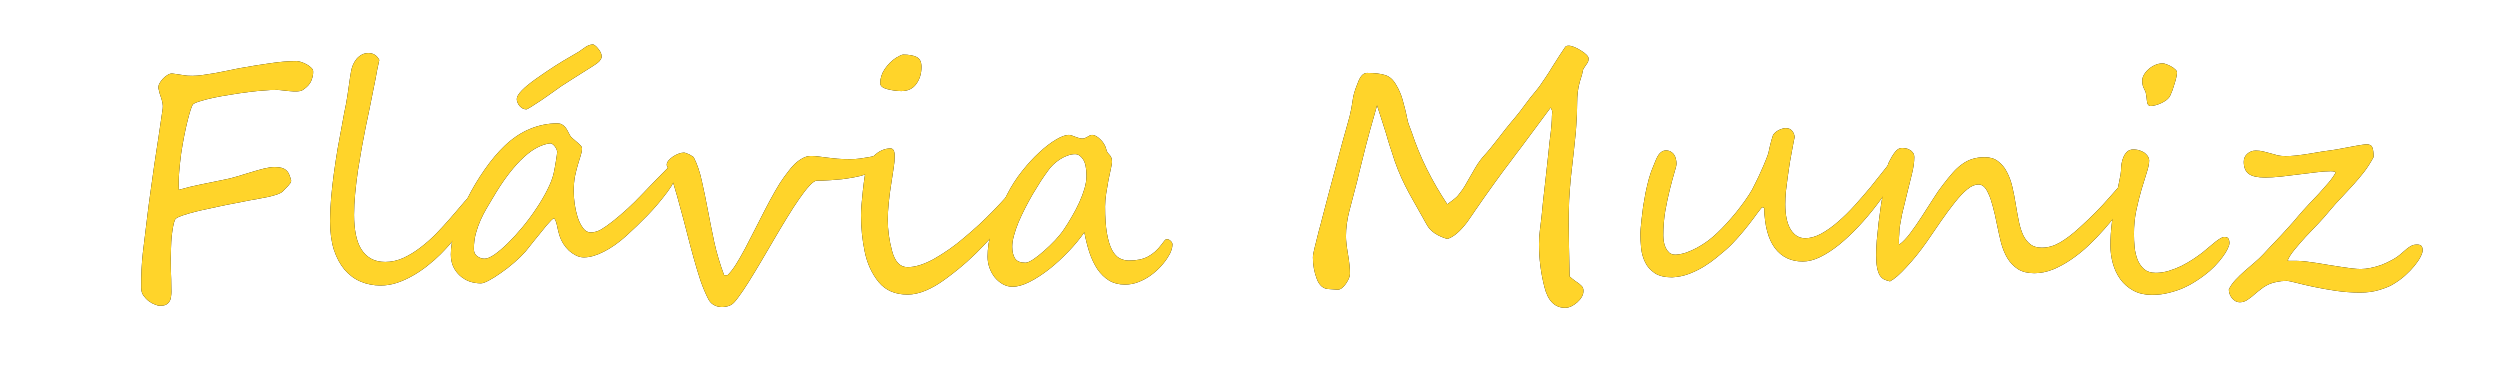
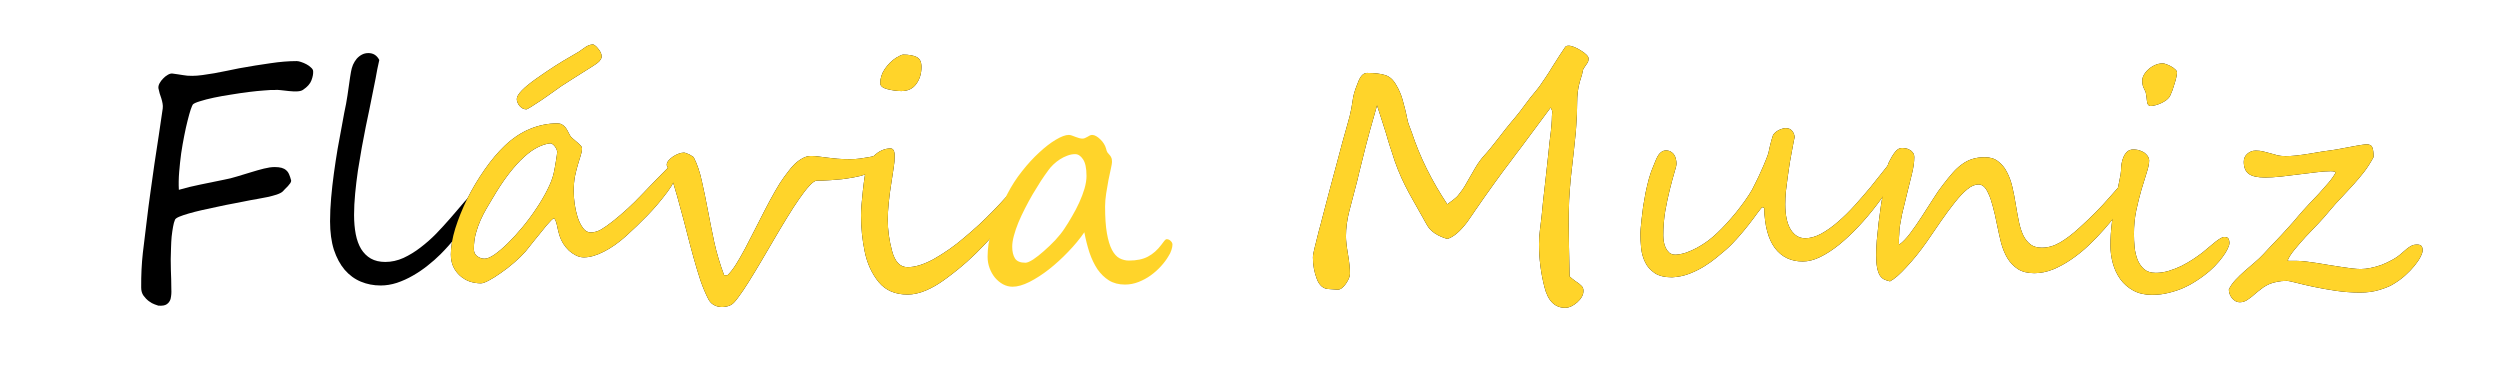
<svg xmlns="http://www.w3.org/2000/svg" xmlns:ns1="http://www.inkscape.org/namespaces/inkscape" xmlns:ns2="http://sodipodi.sourceforge.net/DTD/sodipodi-0.dtd" width="100%" height="100%" viewBox="0 0 100 15" version="1.1" id="svg5" ns1:version="1.1 (c68e22c387, 2021-05-23)" ns2:docname="flavia-muniz1-path.svg">
  <ns2:namedview bordercolor="#666666" borderopacity="1.0" showgrid="false" ns1:zoom="5.9295174" ns1:cx="43.342481" ns1:cy="41.908975" ns1:window-width="1920" ns1:window-height="1017" ns1:window-x="-8" ns1:window-y="-8" ns1:window-maximized="1" ns1:current-layer="layer1" id="namedview37355" pagecolor="#ffffff" ns1:pageshadow="2" ns1:pageopacity="0.0" ns1:pagecheckerboard="0" />
  <defs id="defs2">
    <filter ns1:collect="always" style="color-interpolation-filters:sRGB" id="filter118094" x="-0.014" y="-0.123" width="1.028" height="1.246">
      <feGaussianBlur ns1:collect="always" stdDeviation="1.715" id="feGaussianBlur118096" />
    </filter>
  </defs>
  <g ns1:label="Camada 1" ns1:groupmode="layer" id="layer1" transform="translate(-55.607,-128.831)">
    <g aria-label="Flávia Muniz" id="text51648" style="font-size:40px;line-height:1.25;white-space:pre;shape-inside:url(#rect51650);filter:url(#filter118094)" transform="matrix(0.315,0,0,0.315,60.178,140.515)">
      <path d="m 23.965,-25.684 q -0.254,0.176 -0.742,0.195 -0.488,0.02 -1.035,-0.039 -0.547,-0.059 -1.055,-0.117 -0.488,-0.059 -0.781,-0.02 -0.43,-0.02 -1.309,0.059 -0.859,0.059 -1.953,0.195 -1.094,0.137 -2.266,0.332 -1.172,0.176 -2.188,0.391 -1.016,0.215 -1.738,0.449 -0.723,0.215 -0.918,0.41 -0.078,0.098 -0.273,0.645 -0.176,0.527 -0.391,1.387 -0.215,0.84 -0.43,1.934 -0.215,1.074 -0.391,2.246 -0.156,1.172 -0.254,2.363 -0.098,1.191 -0.039,2.266 1.348,-0.391 2.715,-0.664 1.387,-0.293 3.047,-0.625 0.762,-0.137 1.641,-0.41 0.879,-0.273 1.738,-0.527 0.879,-0.273 1.66,-0.469 0.781,-0.195 1.367,-0.195 0.527,0 0.879,0.098 0.352,0.098 0.586,0.312 0.234,0.195 0.371,0.527 0.137,0.312 0.254,0.762 0.02,0.137 -0.098,0.332 -0.117,0.176 -0.312,0.391 -0.176,0.195 -0.371,0.371 -0.176,0.176 -0.273,0.293 -0.215,0.215 -0.781,0.41 -0.547,0.176 -1.172,0.312 -0.625,0.137 -1.23,0.234 -0.586,0.098 -0.879,0.156 -0.996,0.195 -2.09,0.41 -1.074,0.195 -2.129,0.43 -1.035,0.215 -1.992,0.43 -0.938,0.215 -1.68,0.43 -0.742,0.215 -1.211,0.41 -0.449,0.195 -0.527,0.371 -0.156,0.352 -0.254,0.918 -0.098,0.547 -0.176,1.23 -0.059,0.664 -0.078,1.406 -0.02,0.742 -0.039,1.465 0,0.723 0.02,1.387 0.02,0.664 0.039,1.152 0,0.664 0.02,1.289 0.039,0.625 -0.098,1.23 Q 7.012,1.309 6.66,1.543 6.328,1.777 5.586,1.719 5.488,1.699 5.137,1.562 4.785,1.445 4.395,1.152 4.023,0.879 3.711,0.449 3.418,0.039 3.418,-0.566 3.398,-2.93 3.633,-5.02 3.887,-7.129 4.141,-9.199 4.336,-10.859 4.59,-12.656 q 0.254,-1.797 0.508,-3.613 0.273,-1.816 0.547,-3.594 0.273,-1.797 0.508,-3.457 0.039,-0.312 -0.02,-0.625 -0.059,-0.332 -0.156,-0.645 -0.098,-0.332 -0.215,-0.645 -0.098,-0.332 -0.156,-0.645 -0.039,-0.293 0.137,-0.625 0.176,-0.332 0.449,-0.605 0.273,-0.293 0.586,-0.469 0.312,-0.195 0.586,-0.176 0.391,0.039 0.703,0.098 0.332,0.059 0.625,0.098 0.293,0.039 0.586,0.078 0.293,0.02 0.625,0.02 0.566,0 1.289,-0.098 0.742,-0.098 1.523,-0.234 0.801,-0.156 1.602,-0.312 0.82,-0.176 1.523,-0.312 2.168,-0.391 3.984,-0.645 1.816,-0.273 3.34,-0.273 0.234,0 0.566,0.117 0.352,0.117 0.684,0.293 0.332,0.176 0.566,0.41 0.254,0.215 0.273,0.449 0.039,0.508 -0.215,1.172 -0.234,0.645 -1.074,1.211 z" id="path37360" />
      <path d="m 45.957,-11.836 q 0,0.918 -1.113,2.871 -0.215,0.371 -0.605,0.898 -0.371,0.508 -0.84,1.074 -0.469,0.547 -0.977,1.133 -0.508,0.566 -0.996,1.055 -0.742,0.742 -1.641,1.445 -0.879,0.703 -1.875,1.27 -0.977,0.566 -2.031,0.918 -1.035,0.332 -2.051,0.332 -1.348,0 -2.52,-0.488 -1.172,-0.488 -2.051,-1.504 -0.859,-1.016 -1.367,-2.539 -0.488,-1.543 -0.488,-3.633 0,-1.426 0.137,-2.969 0.137,-1.562 0.352,-3.125 0.215,-1.562 0.469,-3.086 0.273,-1.543 0.547,-2.969 0.176,-0.977 0.293,-1.602 0.137,-0.625 0.234,-1.152 0.098,-0.527 0.176,-1.055 0.078,-0.547 0.195,-1.348 0.078,-0.547 0.137,-0.957 0.078,-0.43 0.117,-0.703 0.078,-0.469 0.254,-0.898 0.195,-0.43 0.469,-0.762 0.293,-0.332 0.664,-0.527 0.371,-0.195 0.82,-0.195 0.938,0 1.387,0.879 -0.117,0.605 -0.254,1.172 -0.117,0.547 -0.215,1.172 -0.488,2.461 -0.801,3.984 -0.312,1.523 -0.449,2.148 -0.234,1.23 -0.508,2.656 -0.254,1.426 -0.488,2.91 -0.215,1.484 -0.352,2.93 -0.137,1.445 -0.137,2.695 0,1.348 0.215,2.461 0.215,1.094 0.684,1.875 0.488,0.781 1.23,1.211 0.762,0.43 1.836,0.43 1.172,0 2.305,-0.508 1.133,-0.527 2.168,-1.328 1.055,-0.801 1.992,-1.758 0.938,-0.977 1.719,-1.875 0.625,-0.742 1.094,-1.27 0.469,-0.547 0.781,-0.918 0.254,-0.293 0.566,-0.605 0.332,-0.312 0.605,-0.312 0.312,0 0.312,0.566 z" id="path37362" />
      <path d="m 56.25,-17.832 q 0,-0.039 -0.059,-0.215 -0.059,-0.176 -0.176,-0.352 -0.117,-0.195 -0.293,-0.332 -0.156,-0.156 -0.352,-0.156 h -0.039 q -0.723,0.078 -1.543,0.488 -0.82,0.391 -1.738,1.23 -0.918,0.82 -1.934,2.129 -1.016,1.309 -2.109,3.184 -0.332,0.566 -0.742,1.25 -0.391,0.664 -0.762,1.484 -0.352,0.801 -0.605,1.719 -0.234,0.918 -0.234,1.934 0,0.605 0.43,0.918 0.449,0.312 0.918,0.312 0.488,0 1.27,-0.527 0.781,-0.547 1.68,-1.426 0.918,-0.898 1.855,-2.031 0.957,-1.152 1.758,-2.363 0.82,-1.211 1.406,-2.383 0.605,-1.172 0.82,-2.129 0.059,-0.293 0.137,-0.684 0.078,-0.41 0.137,-0.801 0.078,-0.41 0.117,-0.742 0.059,-0.352 0.059,-0.508 z m 15.273,2.246 q 0,0.664 -0.391,1.426 -0.371,0.742 -0.84,1.367 -1.23,1.66 -2.578,3.047 -1.328,1.367 -2.695,2.598 -1.426,1.289 -2.852,2.012 -1.406,0.723 -2.539,0.723 -0.488,0 -0.977,-0.234 -0.469,-0.234 -0.898,-0.605 -0.41,-0.391 -0.742,-0.898 -0.312,-0.508 -0.488,-1.055 Q 56.426,-7.5 56.348,-7.871 q -0.078,-0.391 -0.156,-0.703 -0.078,-0.332 -0.176,-0.547 -0.098,-0.234 -0.215,-0.234 -0.078,0 -0.332,0.254 -0.254,0.254 -0.605,0.664 -0.332,0.391 -0.723,0.898 -0.391,0.488 -0.781,0.957 -0.371,0.469 -0.684,0.859 -0.293,0.391 -0.469,0.586 -0.605,0.684 -1.445,1.406 -0.82,0.703 -1.66,1.289 -0.82,0.586 -1.523,0.957 -0.684,0.371 -1.016,0.371 -0.742,0 -1.445,-0.234 -0.684,-0.254 -1.211,-0.723 -0.527,-0.469 -0.859,-1.152 -0.312,-0.684 -0.312,-1.562 0,-1.445 0.566,-3.301 0.586,-1.855 1.523,-3.77 0.957,-1.914 2.188,-3.672 1.23,-1.777 2.559,-3.047 1.543,-1.465 3.223,-2.148 1.699,-0.703 3.477,-0.703 0.332,0 0.566,0.137 0.254,0.137 0.43,0.352 0.176,0.215 0.312,0.488 0.137,0.254 0.273,0.527 0.078,0.176 0.332,0.391 0.254,0.215 0.527,0.449 0.273,0.215 0.469,0.43 0.215,0.215 0.215,0.41 0,0.41 -0.176,0.918 -0.156,0.488 -0.352,1.152 -0.195,0.645 -0.371,1.484 -0.156,0.82 -0.156,1.895 0,0.703 0.117,1.602 0.137,0.898 0.391,1.719 0.273,0.801 0.684,1.348 0.41,0.547 0.957,0.547 0.664,0 1.328,-0.371 0.664,-0.391 1.523,-1.074 1.914,-1.523 3.633,-3.34 1.719,-1.816 3.516,-3.613 0.312,-0.312 0.586,-0.312 0.449,0 0.449,0.703 z m -9.629,-14.297 q 0,0.215 -0.332,0.605 -0.137,0.156 -0.703,0.527 -0.547,0.352 -1.27,0.801 -0.703,0.449 -1.484,0.938 -0.762,0.469 -1.309,0.84 -0.879,0.625 -1.738,1.23 -0.84,0.605 -1.719,1.152 -0.02,0.02 -0.176,0.117 -0.137,0.078 -0.312,0.195 -0.176,0.098 -0.332,0.195 -0.156,0.078 -0.176,0.078 -0.254,0 -0.488,-0.117 -0.215,-0.137 -0.391,-0.312 -0.156,-0.195 -0.254,-0.43 -0.098,-0.234 -0.098,-0.449 0,-0.84 2.48,-2.598 2.461,-1.738 4.375,-2.812 0.664,-0.371 1.035,-0.605 0.371,-0.254 0.664,-0.469 0.273,-0.215 0.566,-0.332 0.293,-0.117 0.566,-0.117 0.078,0 0.254,0.137 0.195,0.137 0.371,0.371 0.195,0.215 0.332,0.488 0.137,0.273 0.137,0.566 z" id="path37364" />
      <path d="m 97.617,-16.816 q 0,0.137 -0.156,0.352 -0.137,0.215 -0.332,0.43 -0.195,0.215 -0.391,0.391 -0.176,0.156 -0.234,0.195 -0.488,0.312 -1.172,0.527 -0.664,0.215 -1.426,0.352 -0.742,0.137 -1.523,0.234 -0.762,0.078 -1.406,0.117 -0.645,0.039 -1.113,0.059 -0.469,0 -0.625,0 -0.371,0 -0.957,0.645 -0.586,0.625 -1.309,1.68 -0.723,1.035 -1.543,2.383 -0.82,1.328 -1.66,2.773 -0.84,1.426 -1.66,2.832 -0.82,1.387 -1.543,2.539 -0.703,1.133 -1.289,1.914 Q 78.711,1.406 78.359,1.602 78.027,1.797 77.598,1.855 q -0.41,0.078 -0.82,0 -0.41,-0.059 -0.781,-0.312 Q 75.645,1.309 75.43,0.879 74.902,-0.137 74.434,-1.484 73.984,-2.852 73.555,-4.395 73.125,-5.938 72.715,-7.559 72.305,-9.18 71.875,-10.723 q -0.41,-1.562 -0.84,-2.949 -0.41,-1.387 -0.879,-2.441 v -0.059 q 0,-0.254 0.215,-0.527 0.234,-0.273 0.547,-0.488 0.332,-0.234 0.703,-0.371 0.391,-0.156 0.723,-0.156 0.098,0 0.293,0.078 0.195,0.059 0.391,0.156 0.195,0.098 0.352,0.215 0.176,0.098 0.215,0.176 0.645,1.27 1.016,2.988 0.391,1.719 0.762,3.691 0.371,1.953 0.82,4.082 0.469,2.109 1.25,4.18 h 0.43 q 0.469,-0.43 1.035,-1.309 0.566,-0.898 1.172,-2.031 0.605,-1.133 1.25,-2.422 0.645,-1.289 1.289,-2.52 0.645,-1.25 1.27,-2.344 0.625,-1.113 1.191,-1.875 0.215,-0.293 0.547,-0.723 0.332,-0.449 0.762,-0.879 0.449,-0.43 0.977,-0.723 0.527,-0.312 1.113,-0.312 0.527,0 1.016,0.078 0.508,0.059 1.074,0.137 0.566,0.059 1.25,0.137 0.703,0.059 1.641,0.059 0.625,0 1.211,-0.078 0.605,-0.078 1.113,-0.176 0.508,-0.098 0.898,-0.176 0.41,-0.098 0.645,-0.098 0.098,0 0.156,0.078 0.059,0.059 0.078,0.156 0.039,0.098 0.039,0.195 0.02,0.098 0.02,0.156 z" id="path37366" />
      <path d="m 102.5,-28.594 q 0,1.27 -0.664,2.168 -0.645,0.898 -1.895,0.898 -0.781,0 -1.738,-0.234 -0.938,-0.234 -0.938,-0.762 0,-0.957 0.586,-1.816 0.605,-0.879 1.445,-1.426 0.664,-0.391 0.879,-0.391 1.113,0 1.719,0.312 0.605,0.293 0.605,1.25 z m 12.793,15.879 q 0.019,0.41 -0.371,1.113 -0.371,0.703 -1.035,1.602 -0.645,0.879 -1.523,1.895 -0.859,1.016 -1.816,2.031 -1.094,1.172 -2.324,2.266 -1.211,1.074 -2.598,2.09 -2.734,2.031 -4.883,2.031 -2.363,0 -3.672,-1.582 -1.309,-1.602 -1.777,-3.867 -0.469,-2.246 -0.469,-4.629 0,-0.996 0.234,-3.105 0.117,-1.055 0.234,-1.816 0.117,-0.762 0.254,-1.23 0.273,-0.918 1.152,-1.602 0.898,-0.723 1.875,-0.723 0.527,0 0.527,0.996 0,0.664 -0.137,1.504 -0.117,0.84 -0.254,1.66 -0.254,1.543 -0.371,2.773 -0.117,1.211 -0.117,2.109 0,1.973 0.547,3.984 0.547,2.051 1.973,2.051 1.445,0 3.359,-1.055 0.957,-0.547 1.914,-1.211 0.957,-0.664 1.914,-1.484 0.977,-0.82 1.875,-1.641 0.898,-0.84 1.758,-1.719 0.859,-0.879 1.543,-1.641 0.684,-0.762 1.191,-1.406 0.019,-0.039 0.059,-0.117 0.059,-0.098 0.117,-0.176 0.059,-0.098 0.117,-0.156 0.059,-0.059 0.117,-0.039 0.273,0 0.41,0.43 0.176,0.41 0.176,0.664 z" id="path37368" />
-       <path d="m 123.457,-14.766 q 0,-1.465 -0.449,-2.109 -0.43,-0.645 -0.996,-0.645 -0.488,0 -0.996,0.195 -0.488,0.176 -0.938,0.469 -0.449,0.293 -0.82,0.645 -0.371,0.352 -0.605,0.684 -0.469,0.625 -0.996,1.426 -0.508,0.801 -1.035,1.68 -0.508,0.879 -0.977,1.797 -0.469,0.918 -0.84,1.797 -0.352,0.859 -0.566,1.66 -0.215,0.781 -0.215,1.406 0,0.918 0.352,1.484 0.352,0.547 1.328,0.547 0.332,0 0.977,-0.41 0.645,-0.43 1.367,-1.074 0.742,-0.645 1.445,-1.387 0.703,-0.762 1.152,-1.445 0.488,-0.723 0.977,-1.582 0.508,-0.859 0.918,-1.758 0.41,-0.898 0.664,-1.758 0.254,-0.879 0.254,-1.621 z m 10.918,8.711 q 0,0.312 -0.137,0.723 -0.117,0.391 -0.391,0.801 -0.352,0.605 -0.938,1.25 -0.566,0.625 -1.289,1.152 -0.703,0.508 -1.543,0.84 -0.84,0.332 -1.738,0.332 -1.172,0 -2.031,-0.527 -0.84,-0.527 -1.465,-1.426 -0.605,-0.918 -1.016,-2.129 -0.391,-1.211 -0.645,-2.559 -0.859,1.25 -2.051,2.48 -1.172,1.23 -2.441,2.227 -1.25,0.977 -2.48,1.602 -1.211,0.605 -2.148,0.605 -0.625,0 -1.211,-0.312 -0.566,-0.312 -1.016,-0.84 -0.43,-0.527 -0.684,-1.211 -0.254,-0.684 -0.254,-1.445 0,-0.762 0.117,-1.602 0.137,-0.84 0.43,-1.797 0.312,-0.977 0.781,-2.109 0.488,-1.133 1.191,-2.48 0.781,-1.523 1.855,-2.871 1.074,-1.367 2.188,-2.383 1.113,-1.035 2.109,-1.621 1.016,-0.605 1.641,-0.605 0.176,0 0.391,0.078 0.234,0.078 0.469,0.176 0.254,0.078 0.469,0.156 0.234,0.059 0.391,0.059 0.156,0 0.312,-0.059 0.156,-0.078 0.312,-0.156 0.156,-0.098 0.312,-0.176 0.156,-0.078 0.312,-0.078 0.234,0 0.508,0.156 0.273,0.156 0.527,0.41 0.254,0.234 0.449,0.547 0.195,0.312 0.273,0.605 0.078,0.352 0.195,0.527 0.137,0.156 0.254,0.293 0.137,0.137 0.215,0.332 0.098,0.176 0.098,0.566 0,0.195 -0.137,0.82 -0.137,0.625 -0.312,1.465 -0.156,0.82 -0.293,1.719 -0.137,0.898 -0.137,1.641 0,2.09 0.234,3.418 0.234,1.328 0.645,2.109 0.41,0.762 0.957,1.055 0.566,0.293 1.191,0.293 1.484,0 2.422,-0.508 0.957,-0.508 1.699,-1.504 0.215,-0.273 0.371,-0.488 0.156,-0.215 0.312,-0.215 0.273,0 0.488,0.215 0.234,0.215 0.234,0.449 z" id="path37370" />
      <path d="m 187.207,-29.609 q 0,0.234 -0.078,0.391 -0.078,0.156 -0.254,0.391 -0.156,0.234 -0.273,0.41 -0.117,0.176 -0.117,0.332 0,0.039 -0.039,0.137 -0.019,0.098 -0.059,0.293 -0.098,0.352 -0.176,0.586 -0.078,0.215 -0.098,0.312 -0.195,0.684 -0.273,1.328 -0.078,0.645 -0.078,1.426 0,1.445 -0.117,2.93 -0.039,0.742 -0.137,1.562 -0.078,0.801 -0.176,1.699 -0.098,0.898 -0.195,1.719 -0.078,0.82 -0.176,1.582 -0.137,1.367 -0.215,2.852 -0.059,1.465 -0.059,3.066 0,1.074 0.039,2.754 0.039,1.66 0.078,3.848 0.234,0.234 0.723,0.586 0.547,0.352 0.781,0.605 0.254,0.234 0.254,0.645 0,0.742 -0.781,1.445 -0.801,0.703 -1.543,0.703 -1.973,0 -2.637,-2.656 -0.684,-2.695 -0.684,-5.449 0,-0.879 0.117,-1.758 0.117,-0.879 0.215,-1.777 0.059,-0.625 0.176,-1.797 0.137,-1.191 0.332,-2.949 0.195,-1.758 0.293,-2.676 0.098,-0.938 0.117,-1.094 0.019,-0.137 0.039,-0.449 0.039,-0.312 0.098,-0.82 0.137,-1.016 0.195,-1.758 0.059,-0.742 0.059,-1.172 0.019,-0.137 0.019,-0.254 0.019,-0.117 0.019,-0.312 0,-0.137 -0.195,-0.508 -0.332,0.449 -0.781,1.055 -0.449,0.605 -1.016,1.367 -1.152,1.523 -1.875,2.52 -0.371,0.488 -0.742,0.977 -0.352,0.488 -0.723,0.977 -0.371,0.488 -0.859,1.133 -0.469,0.625 -1.055,1.445 -1.27,1.758 -2.52,3.574 -0.059,0.098 -0.195,0.293 -0.137,0.195 -0.352,0.508 -0.43,0.645 -0.488,0.703 -1.367,1.797 -2.52,2.129 -1.875,-0.547 -2.559,-1.719 -0.176,-0.312 -0.312,-0.547 -0.117,-0.234 -0.234,-0.43 -0.117,-0.215 -0.234,-0.41 -0.117,-0.215 -0.254,-0.449 -0.391,-0.684 -0.703,-1.25 -0.312,-0.566 -0.566,-1.016 -0.488,-0.898 -0.957,-1.914 -0.469,-1.035 -0.859,-2.148 -0.234,-0.742 -0.391,-1.211 -0.156,-0.488 -0.234,-0.703 -0.078,-0.234 -0.195,-0.625 -0.117,-0.391 -0.273,-0.938 -0.156,-0.547 -0.352,-1.113 -0.176,-0.566 -0.371,-1.152 -0.391,-1.23 -0.43,-1.328 -0.137,0.547 -0.391,1.387 -0.234,0.84 -0.508,1.797 -0.254,0.938 -0.508,1.895 -0.254,0.957 -0.43,1.719 -0.195,0.781 -0.371,1.484 -0.156,0.684 -0.312,1.309 -0.332,1.211 -0.996,3.809 -0.43,1.641 -0.43,3.242 0,0.332 0.059,0.898 0.059,0.547 0.195,1.348 0.137,0.781 0.195,1.406 0.059,0.625 0.059,1.094 0,0.508 -0.527,1.27 -0.527,0.742 -1.035,0.742 -0.176,0 -0.527,-0.039 -0.352,-0.039 -0.547,-0.039 -1.094,0 -1.582,-1.309 -0.488,-1.289 -0.488,-2.695 0,-0.391 0.195,-1.152 0.098,-0.391 0.234,-0.938 0.137,-0.566 0.312,-1.25 0.195,-0.684 0.293,-1.074 0.098,-0.391 0.117,-0.469 0.43,-1.66 0.781,-2.969 0.352,-1.328 0.625,-2.344 0.273,-1.016 0.566,-2.109 0.293,-1.113 0.625,-2.344 0.391,-1.406 0.664,-2.363 0.293,-0.977 0.469,-1.914 0.156,-1.074 0.234,-1.445 0.098,-0.488 0.273,-0.996 0.176,-0.508 0.391,-1.016 0.43,-1.055 1.094,-1.055 1.445,0 2.305,0.273 0.84,0.254 1.406,1.27 0.273,0.449 0.469,0.918 0.195,0.449 0.332,0.938 0.137,0.469 0.293,1.094 0.156,0.605 0.312,1.387 0.078,0.41 0.234,0.801 0.156,0.391 0.332,0.879 1.504,4.59 4.512,9.121 0.098,-0.098 0.625,-0.469 0.254,-0.195 0.43,-0.352 0.195,-0.156 0.312,-0.312 0.273,-0.332 0.566,-0.742 0.293,-0.43 0.566,-0.938 0.586,-1.016 1.094,-1.895 0.527,-0.879 1.172,-1.582 0.312,-0.332 0.723,-0.84 0.43,-0.527 0.977,-1.23 0.547,-0.703 0.957,-1.23 0.43,-0.527 0.703,-0.859 0.332,-0.371 0.605,-0.723 0.293,-0.352 0.547,-0.684 0.254,-0.332 0.566,-0.762 0.332,-0.43 0.723,-0.957 0.176,-0.215 0.566,-0.684 0.195,-0.234 0.332,-0.41 0.156,-0.195 0.254,-0.332 0.352,-0.488 0.762,-1.113 0.43,-0.625 0.918,-1.445 0.508,-0.82 0.898,-1.406 0.391,-0.605 0.664,-0.996 0.117,-0.176 0.41,-0.176 0.273,-0.02 0.723,0.156 0.449,0.176 0.859,0.449 0.43,0.254 0.723,0.547 0.293,0.293 0.254,0.527 z" id="path37372" />
      <path d="m 227.676,-17.461 q 0,0.195 -0.117,0.449 -0.723,1.426 -1.68,2.949 -0.957,1.523 -2.07,2.988 -1.113,1.465 -2.344,2.773 -1.211,1.289 -2.441,2.285 -1.211,0.977 -2.402,1.562 -1.172,0.566 -2.207,0.566 -2.266,0 -3.555,-1.719 -1.27,-1.719 -1.348,-5.078 l -0.254,-0.098 q -0.195,0.195 -0.645,0.801 -0.43,0.605 -1.055,1.406 -0.605,0.781 -1.367,1.641 -0.742,0.859 -1.543,1.562 -0.488,0.41 -1.191,0.996 -0.684,0.566 -1.562,1.113 -0.859,0.527 -1.895,0.938 -1.035,0.391 -2.188,0.449 -1.387,0 -2.188,-0.527 Q 194.824,-2.93 194.414,-3.75 194.004,-4.57 193.887,-5.566 193.789,-6.562 193.789,-7.5 q 0,-0.117 0.039,-0.586 0.039,-0.469 0.117,-1.172 0.078,-0.723 0.195,-1.602 0.137,-0.879 0.312,-1.777 0.195,-0.918 0.43,-1.797 0.254,-0.898 0.586,-1.641 0.176,-0.41 0.312,-0.762 0.156,-0.352 0.312,-0.586 0.176,-0.254 0.391,-0.391 0.215,-0.156 0.527,-0.176 0.391,0 0.645,0.156 0.273,0.156 0.43,0.41 0.156,0.234 0.215,0.527 0.078,0.293 0.078,0.586 0,0.293 -0.273,1.152 -0.254,0.859 -0.566,2.09 -0.312,1.23 -0.586,2.754 -0.254,1.504 -0.254,3.125 0,0.312 0.059,0.742 0.059,0.41 0.234,0.801 0.176,0.371 0.469,0.645 0.312,0.254 0.801,0.254 0.664,-0.039 1.367,-0.273 0.703,-0.254 1.387,-0.625 0.703,-0.391 1.348,-0.859 0.645,-0.488 1.172,-0.996 0.566,-0.527 1.191,-1.211 0.645,-0.703 1.25,-1.445 0.605,-0.762 1.133,-1.504 0.527,-0.742 0.879,-1.367 0.176,-0.332 0.488,-0.977 0.332,-0.645 0.645,-1.367 0.332,-0.723 0.586,-1.367 0.273,-0.645 0.352,-0.977 0.078,-0.293 0.117,-0.547 0.059,-0.254 0.117,-0.488 0.059,-0.254 0.137,-0.527 0.078,-0.273 0.195,-0.625 0.059,-0.137 0.215,-0.293 0.176,-0.176 0.41,-0.312 0.234,-0.137 0.488,-0.215 0.254,-0.098 0.488,-0.098 0.547,0 0.82,0.332 0.293,0.332 0.332,0.82 0,0.02 -0.098,0.449 -0.078,0.43 -0.215,1.133 -0.137,0.703 -0.293,1.602 -0.137,0.898 -0.273,1.855 -0.137,0.938 -0.234,1.855 -0.078,0.898 -0.078,1.621 0,2.07 0.684,3.203 0.703,1.113 1.836,1.113 0.977,0 2.031,-0.566 1.074,-0.586 2.148,-1.523 1.094,-0.938 2.129,-2.09 1.055,-1.172 2.012,-2.324 0.957,-1.172 1.777,-2.227 0.82,-1.055 1.426,-1.777 0.605,-0.645 0.957,-0.645 0.215,0 0.352,0.156 0.137,0.156 0.137,0.371 z" id="path37374" />
      <path d="m 256.797,-14.844 q 0,0.742 -0.332,1.504 -0.332,0.762 -0.762,1.426 -0.547,0.82 -1.309,1.855 -0.762,1.016 -1.699,2.07 -0.918,1.055 -1.992,2.07 -1.055,0.996 -2.207,1.777 -1.133,0.781 -2.324,1.27 -1.191,0.469 -2.363,0.469 -1.27,0 -2.09,-0.527 -0.801,-0.527 -1.328,-1.387 -0.508,-0.859 -0.801,-1.953 -0.273,-1.113 -0.508,-2.266 -0.273,-1.406 -0.547,-2.383 -0.254,-0.977 -0.547,-1.582 -0.273,-0.625 -0.586,-0.898 -0.312,-0.273 -0.664,-0.273 -0.684,0 -1.426,0.605 -0.742,0.605 -1.562,1.641 -0.82,1.016 -1.738,2.344 -0.898,1.328 -1.895,2.754 -0.605,0.859 -1.25,1.66 -0.645,0.801 -1.27,1.465 -0.605,0.664 -1.152,1.152 -0.547,0.469 -0.957,0.684 -0.43,-0.098 -0.762,-0.254 -0.332,-0.176 -0.547,-0.527 -0.215,-0.371 -0.332,-0.977 -0.117,-0.605 -0.117,-1.582 0,-0.742 0.078,-1.836 0.098,-1.094 0.234,-2.266 0.156,-1.191 0.312,-2.305 0.176,-1.133 0.352,-1.934 0.117,-0.527 0.176,-1.055 0.078,-0.527 0.137,-0.977 0.078,-0.469 0.137,-0.82 0.078,-0.371 0.195,-0.605 0.391,-0.801 0.781,-1.289 0.391,-0.508 0.898,-0.508 0.156,0 0.41,0.039 0.273,0.039 0.508,0.176 0.254,0.117 0.43,0.352 0.195,0.234 0.195,0.605 0,0.938 -0.312,2.168 -0.312,1.23 -0.625,2.52 -0.117,0.527 -0.293,1.211 -0.176,0.664 -0.332,1.367 -0.137,0.703 -0.254,1.387 -0.098,0.664 -0.098,1.172 0,0.078 -0.019,0.254 0,0.176 -0.019,0.371 0,0.195 0,0.371 0,0.176 0.039,0.273 0.645,-0.449 1.367,-1.406 0.723,-0.957 1.445,-2.07 0.742,-1.133 1.445,-2.246 0.703,-1.133 1.328,-1.914 0.645,-0.84 1.211,-1.484 0.566,-0.645 1.172,-1.074 0.605,-0.449 1.289,-0.664 0.703,-0.234 1.621,-0.234 1.016,0 1.68,0.527 0.684,0.508 1.113,1.348 0.449,0.84 0.703,1.934 0.254,1.094 0.43,2.227 0.195,1.211 0.41,2.227 0.215,0.996 0.566,1.719 0.371,0.703 0.918,1.113 0.547,0.391 1.406,0.391 1.172,0 2.285,-0.645 1.133,-0.645 2.48,-1.875 2.246,-2.031 3.828,-3.867 1.602,-1.836 2.93,-3.32 0.059,0.098 0.273,0.176 0.234,0.078 0.234,0.332 z" id="path37376" />
      <path d="m 268.594,-6.25 q 0,0.293 -0.234,0.762 -0.215,0.469 -0.645,1.035 -0.41,0.566 -1.016,1.191 -0.586,0.605 -1.328,1.152 -0.41,0.312 -1.074,0.742 -0.645,0.43 -1.504,0.82 -0.84,0.371 -1.855,0.625 -1.016,0.273 -2.188,0.273 -1.367,0 -2.363,-0.547 -0.996,-0.547 -1.641,-1.426 -0.645,-0.898 -0.957,-2.012 -0.312,-1.133 -0.312,-2.285 0,-1.406 0.195,-2.949 0.215,-1.543 0.469,-2.891 0.254,-1.367 0.469,-2.363 0.215,-0.996 0.215,-1.309 0,-0.371 0.059,-0.84 0.078,-0.469 0.254,-0.879 0.176,-0.41 0.469,-0.684 0.312,-0.273 0.762,-0.273 0.547,0 0.918,0.156 0.391,0.137 0.625,0.352 0.254,0.215 0.371,0.449 0.117,0.234 0.117,0.43 0,0.586 -0.312,1.543 -0.293,0.938 -0.664,2.148 -0.352,1.211 -0.664,2.656 -0.293,1.426 -0.293,3.008 0,0.781 0.078,1.66 0.098,0.859 0.371,1.582 0.293,0.723 0.84,1.211 0.547,0.469 1.484,0.469 0.781,0 1.602,-0.234 0.84,-0.254 1.621,-0.625 0.781,-0.391 1.465,-0.84 0.684,-0.449 1.191,-0.84 0.508,-0.41 0.918,-0.762 0.43,-0.371 0.781,-0.645 0.352,-0.273 0.625,-0.43 0.273,-0.176 0.488,-0.176 0.449,0 0.547,0.234 0.117,0.234 0.117,0.508 z m -6.66,-21.641 q 0,0.195 -0.078,0.566 -0.078,0.371 -0.215,0.801 -0.117,0.43 -0.273,0.859 -0.156,0.41 -0.293,0.703 -0.137,0.293 -0.449,0.547 -0.312,0.234 -0.684,0.41 -0.371,0.176 -0.742,0.273 -0.371,0.098 -0.605,0.098 -0.176,0 -0.273,-0.098 -0.098,-0.098 -0.156,-0.254 -0.039,-0.156 -0.059,-0.352 -0.019,-0.195 -0.039,-0.371 l -0.098,-0.605 q -0.039,-0.176 -0.117,-0.293 -0.059,-0.137 -0.137,-0.293 -0.078,-0.156 -0.137,-0.371 -0.059,-0.234 -0.059,-0.605 0,-0.312 0.195,-0.684 0.215,-0.391 0.566,-0.703 0.352,-0.332 0.82,-0.547 0.488,-0.234 1.055,-0.234 0.137,0 0.43,0.117 0.312,0.098 0.605,0.273 0.293,0.156 0.508,0.371 0.234,0.195 0.234,0.391 z" id="path37378" />
      <path d="m 292.422,-6.035 q 0.391,0 0.547,0.176 0.156,0.176 0.156,0.566 0,0.293 -0.273,0.82 -0.254,0.508 -0.762,1.133 -0.488,0.605 -1.211,1.25 -0.723,0.645 -1.641,1.172 -0.625,0.352 -1.699,0.664 -1.055,0.312 -2.344,0.312 -1.602,0 -3.145,-0.234 -1.543,-0.234 -2.832,-0.508 -1.27,-0.273 -2.168,-0.508 -0.898,-0.234 -1.191,-0.234 -0.684,0 -1.211,0.117 -0.527,0.098 -0.957,0.273 -0.41,0.176 -0.762,0.41 -0.332,0.234 -0.645,0.488 -0.293,0.234 -0.586,0.488 -0.273,0.254 -0.566,0.449 -0.273,0.215 -0.566,0.352 -0.293,0.137 -0.625,0.137 -0.332,0 -0.605,-0.156 -0.254,-0.137 -0.43,-0.371 -0.176,-0.234 -0.293,-0.527 -0.098,-0.293 -0.098,-0.566 0.293,-0.625 0.84,-1.211 0.547,-0.586 1.172,-1.133 0.645,-0.566 1.27,-1.094 0.625,-0.527 1.094,-1.035 0.449,-0.488 1.035,-1.113 0.605,-0.625 1.211,-1.27 0.605,-0.664 1.172,-1.289 0.586,-0.645 0.996,-1.152 0.645,-0.762 1.328,-1.484 0.703,-0.742 1.348,-1.426 0.645,-0.703 1.191,-1.348 0.566,-0.664 0.918,-1.309 -0.117,-0.156 -0.645,-0.156 -0.781,0 -1.855,0.137 -1.074,0.117 -2.227,0.273 -1.133,0.137 -2.246,0.273 -1.113,0.117 -1.992,0.117 -1.465,0 -2.09,-0.469 -0.625,-0.469 -0.625,-1.523 0,-0.625 0.449,-1.016 0.449,-0.41 1.074,-0.41 0.527,0 0.977,0.117 0.449,0.098 0.898,0.234 0.449,0.137 0.898,0.254 0.469,0.098 1.016,0.098 0.645,0 1.387,-0.078 0.762,-0.098 1.543,-0.215 0.801,-0.137 1.621,-0.273 0.82,-0.137 1.621,-0.234 0.156,-0.02 0.469,-0.078 0.332,-0.059 0.723,-0.137 0.41,-0.078 0.84,-0.156 0.449,-0.098 0.84,-0.156 0.41,-0.078 0.723,-0.117 0.332,-0.059 0.488,-0.059 0.625,0 0.762,0.41 0.156,0.391 0.156,1.133 v 0.078 q -0.566,1.055 -1.211,1.895 -0.645,0.82 -1.348,1.602 -0.703,0.781 -1.465,1.582 -0.762,0.781 -1.562,1.738 -0.645,0.801 -1.465,1.66 -0.82,0.84 -1.602,1.68 -0.762,0.84 -1.387,1.602 -0.625,0.762 -0.879,1.367 0.039,0.039 0.215,0.059 0.195,0 0.41,0 h 0.605 q 0.469,0 1.113,0.078 0.664,0.078 1.406,0.195 0.742,0.117 1.523,0.254 0.781,0.117 1.504,0.234 0.742,0.117 1.387,0.195 0.664,0.078 1.133,0.078 0.547,0 1.23,-0.137 0.703,-0.137 1.406,-0.391 0.703,-0.273 1.367,-0.645 0.684,-0.371 1.191,-0.84 0.391,-0.352 0.664,-0.566 0.273,-0.215 0.488,-0.332 0.215,-0.117 0.391,-0.156 0.195,-0.039 0.41,-0.039 z" id="path37380" />
    </g>
    <g aria-label="Flávia Muniz" id="text51648-9" style="font-size:40px;line-height:1.25;white-space:pre;shape-inside:url(#rect51650-9);fill:#ffd42a" transform="matrix(0.315,0,0,0.315,60.178,140.515)">
-       <path d="m 23.965,-25.684 q -0.254,0.176 -0.742,0.195 -0.488,0.02 -1.035,-0.039 -0.547,-0.059 -1.055,-0.117 -0.488,-0.059 -0.781,-0.02 -0.43,-0.02 -1.309,0.059 -0.859,0.059 -1.953,0.195 -1.094,0.137 -2.266,0.332 -1.172,0.176 -2.188,0.391 -1.016,0.215 -1.738,0.449 -0.723,0.215 -0.918,0.41 -0.078,0.098 -0.273,0.645 -0.176,0.527 -0.391,1.387 -0.215,0.84 -0.43,1.934 -0.215,1.074 -0.391,2.246 -0.156,1.172 -0.254,2.363 -0.098,1.191 -0.039,2.266 1.348,-0.391 2.715,-0.664 1.387,-0.293 3.047,-0.625 0.762,-0.137 1.641,-0.41 0.879,-0.273 1.738,-0.527 0.879,-0.273 1.66,-0.469 0.781,-0.195 1.367,-0.195 0.527,0 0.879,0.098 0.352,0.098 0.586,0.312 0.234,0.195 0.371,0.527 0.137,0.312 0.254,0.762 0.02,0.137 -0.098,0.332 -0.117,0.176 -0.312,0.391 -0.176,0.195 -0.371,0.371 -0.176,0.176 -0.273,0.293 -0.215,0.215 -0.781,0.41 -0.547,0.176 -1.172,0.312 -0.625,0.137 -1.23,0.234 -0.586,0.098 -0.879,0.156 -0.996,0.195 -2.09,0.41 -1.074,0.195 -2.129,0.43 -1.035,0.215 -1.992,0.43 -0.938,0.215 -1.68,0.43 -0.742,0.215 -1.211,0.41 -0.449,0.195 -0.527,0.371 -0.156,0.352 -0.254,0.918 -0.098,0.547 -0.176,1.23 -0.059,0.664 -0.078,1.406 -0.02,0.742 -0.039,1.465 0,0.723 0.02,1.387 0.02,0.664 0.039,1.152 0,0.664 0.02,1.289 0.039,0.625 -0.098,1.23 Q 7.012,1.309 6.66,1.543 6.328,1.777 5.586,1.719 5.488,1.699 5.137,1.562 4.785,1.445 4.395,1.152 4.023,0.879 3.711,0.449 3.418,0.039 3.418,-0.566 3.398,-2.93 3.633,-5.02 3.887,-7.129 4.141,-9.199 4.336,-10.859 4.59,-12.656 q 0.254,-1.797 0.508,-3.613 0.273,-1.816 0.547,-3.594 0.273,-1.797 0.508,-3.457 0.039,-0.312 -0.02,-0.625 -0.059,-0.332 -0.156,-0.645 -0.098,-0.332 -0.215,-0.645 -0.098,-0.332 -0.156,-0.645 -0.039,-0.293 0.137,-0.625 0.176,-0.332 0.449,-0.605 0.273,-0.293 0.586,-0.469 0.312,-0.195 0.586,-0.176 0.391,0.039 0.703,0.098 0.332,0.059 0.625,0.098 0.293,0.039 0.586,0.078 0.293,0.02 0.625,0.02 0.566,0 1.289,-0.098 0.742,-0.098 1.523,-0.234 0.801,-0.156 1.602,-0.312 0.82,-0.176 1.523,-0.312 2.168,-0.391 3.984,-0.645 1.816,-0.273 3.34,-0.273 0.234,0 0.566,0.117 0.352,0.117 0.684,0.293 0.332,0.176 0.566,0.41 0.254,0.215 0.273,0.449 0.039,0.508 -0.215,1.172 -0.234,0.645 -1.074,1.211 z" id="path37383" />
-       <path d="m 45.957,-11.836 q 0,0.918 -1.113,2.871 -0.215,0.371 -0.605,0.898 -0.371,0.508 -0.84,1.074 -0.469,0.547 -0.977,1.133 -0.508,0.566 -0.996,1.055 -0.742,0.742 -1.641,1.445 -0.879,0.703 -1.875,1.27 -0.977,0.566 -2.031,0.918 -1.035,0.332 -2.051,0.332 -1.348,0 -2.52,-0.488 -1.172,-0.488 -2.051,-1.504 -0.859,-1.016 -1.367,-2.539 -0.488,-1.543 -0.488,-3.633 0,-1.426 0.137,-2.969 0.137,-1.562 0.352,-3.125 0.215,-1.562 0.469,-3.086 0.273,-1.543 0.547,-2.969 0.176,-0.977 0.293,-1.602 0.137,-0.625 0.234,-1.152 0.098,-0.527 0.176,-1.055 0.078,-0.547 0.195,-1.348 0.078,-0.547 0.137,-0.957 0.078,-0.43 0.117,-0.703 0.078,-0.469 0.254,-0.898 0.195,-0.43 0.469,-0.762 0.293,-0.332 0.664,-0.527 0.371,-0.195 0.82,-0.195 0.938,0 1.387,0.879 -0.117,0.605 -0.254,1.172 -0.117,0.547 -0.215,1.172 -0.488,2.461 -0.801,3.984 -0.312,1.523 -0.449,2.148 -0.234,1.23 -0.508,2.656 -0.254,1.426 -0.488,2.91 -0.215,1.484 -0.352,2.93 -0.137,1.445 -0.137,2.695 0,1.348 0.215,2.461 0.215,1.094 0.684,1.875 0.488,0.781 1.23,1.211 0.762,0.43 1.836,0.43 1.172,0 2.305,-0.508 1.133,-0.527 2.168,-1.328 1.055,-0.801 1.992,-1.758 0.938,-0.977 1.719,-1.875 0.625,-0.742 1.094,-1.27 0.469,-0.547 0.781,-0.918 0.254,-0.293 0.566,-0.605 0.332,-0.312 0.605,-0.312 0.312,0 0.312,0.566 z" id="path37385" />
-       <path d="m 56.25,-17.832 q 0,-0.039 -0.059,-0.215 -0.059,-0.176 -0.176,-0.352 -0.117,-0.195 -0.293,-0.332 -0.156,-0.156 -0.352,-0.156 h -0.039 q -0.723,0.078 -1.543,0.488 -0.82,0.391 -1.738,1.23 -0.918,0.82 -1.934,2.129 -1.016,1.309 -2.109,3.184 -0.332,0.566 -0.742,1.25 -0.391,0.664 -0.762,1.484 -0.352,0.801 -0.605,1.719 -0.234,0.918 -0.234,1.934 0,0.605 0.43,0.918 0.449,0.312 0.918,0.312 0.488,0 1.27,-0.527 0.781,-0.547 1.68,-1.426 0.918,-0.898 1.855,-2.031 0.957,-1.152 1.758,-2.363 0.82,-1.211 1.406,-2.383 0.605,-1.172 0.82,-2.129 0.059,-0.293 0.137,-0.684 0.078,-0.41 0.137,-0.801 0.078,-0.41 0.117,-0.742 0.059,-0.352 0.059,-0.508 z m 15.273,2.246 q 0,0.664 -0.391,1.426 -0.371,0.742 -0.84,1.367 -1.23,1.66 -2.578,3.047 -1.328,1.367 -2.695,2.598 -1.426,1.289 -2.852,2.012 -1.406,0.723 -2.539,0.723 -0.488,0 -0.977,-0.234 -0.469,-0.234 -0.898,-0.605 -0.41,-0.391 -0.742,-0.898 -0.312,-0.508 -0.488,-1.055 Q 56.426,-7.5 56.348,-7.871 q -0.078,-0.391 -0.156,-0.703 -0.078,-0.332 -0.176,-0.547 -0.098,-0.234 -0.215,-0.234 -0.078,0 -0.332,0.254 -0.254,0.254 -0.605,0.664 -0.332,0.391 -0.723,0.898 -0.391,0.488 -0.781,0.957 -0.371,0.469 -0.684,0.859 -0.293,0.391 -0.469,0.586 -0.605,0.684 -1.445,1.406 -0.82,0.703 -1.66,1.289 -0.82,0.586 -1.523,0.957 -0.684,0.371 -1.016,0.371 -0.742,0 -1.445,-0.234 -0.684,-0.254 -1.211,-0.723 -0.527,-0.469 -0.859,-1.152 -0.312,-0.684 -0.312,-1.562 0,-1.445 0.566,-3.301 0.586,-1.855 1.523,-3.77 0.957,-1.914 2.188,-3.672 1.23,-1.777 2.559,-3.047 1.543,-1.465 3.223,-2.148 1.699,-0.703 3.477,-0.703 0.332,0 0.566,0.137 0.254,0.137 0.43,0.352 0.176,0.215 0.312,0.488 0.137,0.254 0.273,0.527 0.078,0.176 0.332,0.391 0.254,0.215 0.527,0.449 0.273,0.215 0.469,0.43 0.215,0.215 0.215,0.41 0,0.41 -0.176,0.918 -0.156,0.488 -0.352,1.152 -0.195,0.645 -0.371,1.484 -0.156,0.82 -0.156,1.895 0,0.703 0.117,1.602 0.137,0.898 0.391,1.719 0.273,0.801 0.684,1.348 0.41,0.547 0.957,0.547 0.664,0 1.328,-0.371 0.664,-0.391 1.523,-1.074 1.914,-1.523 3.633,-3.34 1.719,-1.816 3.516,-3.613 0.312,-0.312 0.586,-0.312 0.449,0 0.449,0.703 z m -9.629,-14.297 q 0,0.215 -0.332,0.605 -0.137,0.156 -0.703,0.527 -0.547,0.352 -1.27,0.801 -0.703,0.449 -1.484,0.938 -0.762,0.469 -1.309,0.84 -0.879,0.625 -1.738,1.23 -0.84,0.605 -1.719,1.152 -0.02,0.02 -0.176,0.117 -0.137,0.078 -0.312,0.195 -0.176,0.098 -0.332,0.195 -0.156,0.078 -0.176,0.078 -0.254,0 -0.488,-0.117 -0.215,-0.137 -0.391,-0.312 -0.156,-0.195 -0.254,-0.43 -0.098,-0.234 -0.098,-0.449 0,-0.84 2.48,-2.598 2.461,-1.738 4.375,-2.812 0.664,-0.371 1.035,-0.605 0.371,-0.254 0.664,-0.469 0.273,-0.215 0.566,-0.332 0.293,-0.117 0.566,-0.117 0.078,0 0.254,0.137 0.195,0.137 0.371,0.371 0.195,0.215 0.332,0.488 0.137,0.273 0.137,0.566 z" id="path37387" />
+       <path d="m 56.25,-17.832 q 0,-0.039 -0.059,-0.215 -0.059,-0.176 -0.176,-0.352 -0.117,-0.195 -0.293,-0.332 -0.156,-0.156 -0.352,-0.156 h -0.039 q -0.723,0.078 -1.543,0.488 -0.82,0.391 -1.738,1.23 -0.918,0.82 -1.934,2.129 -1.016,1.309 -2.109,3.184 -0.332,0.566 -0.742,1.25 -0.391,0.664 -0.762,1.484 -0.352,0.801 -0.605,1.719 -0.234,0.918 -0.234,1.934 0,0.605 0.43,0.918 0.449,0.312 0.918,0.312 0.488,0 1.27,-0.527 0.781,-0.547 1.68,-1.426 0.918,-0.898 1.855,-2.031 0.957,-1.152 1.758,-2.363 0.82,-1.211 1.406,-2.383 0.605,-1.172 0.82,-2.129 0.059,-0.293 0.137,-0.684 0.078,-0.41 0.137,-0.801 0.078,-0.41 0.117,-0.742 0.059,-0.352 0.059,-0.508 z m 15.273,2.246 q 0,0.664 -0.391,1.426 -0.371,0.742 -0.84,1.367 -1.23,1.66 -2.578,3.047 -1.328,1.367 -2.695,2.598 -1.426,1.289 -2.852,2.012 -1.406,0.723 -2.539,0.723 -0.488,0 -0.977,-0.234 -0.469,-0.234 -0.898,-0.605 -0.41,-0.391 -0.742,-0.898 -0.312,-0.508 -0.488,-1.055 Q 56.426,-7.5 56.348,-7.871 q -0.078,-0.391 -0.156,-0.703 -0.078,-0.332 -0.176,-0.547 -0.098,-0.234 -0.215,-0.234 -0.078,0 -0.332,0.254 -0.254,0.254 -0.605,0.664 -0.332,0.391 -0.723,0.898 -0.391,0.488 -0.781,0.957 -0.371,0.469 -0.684,0.859 -0.293,0.391 -0.469,0.586 -0.605,0.684 -1.445,1.406 -0.82,0.703 -1.66,1.289 -0.82,0.586 -1.523,0.957 -0.684,0.371 -1.016,0.371 -0.742,0 -1.445,-0.234 -0.684,-0.254 -1.211,-0.723 -0.527,-0.469 -0.859,-1.152 -0.312,-0.684 -0.312,-1.562 0,-1.445 0.566,-3.301 0.586,-1.855 1.523,-3.77 0.957,-1.914 2.188,-3.672 1.23,-1.777 2.559,-3.047 1.543,-1.465 3.223,-2.148 1.699,-0.703 3.477,-0.703 0.332,0 0.566,0.137 0.254,0.137 0.43,0.352 0.176,0.215 0.312,0.488 0.137,0.254 0.273,0.527 0.078,0.176 0.332,0.391 0.254,0.215 0.527,0.449 0.273,0.215 0.469,0.43 0.215,0.215 0.215,0.41 0,0.41 -0.176,0.918 -0.156,0.488 -0.352,1.152 -0.195,0.645 -0.371,1.484 -0.156,0.82 -0.156,1.895 0,0.703 0.117,1.602 0.137,0.898 0.391,1.719 0.273,0.801 0.684,1.348 0.41,0.547 0.957,0.547 0.664,0 1.328,-0.371 0.664,-0.391 1.523,-1.074 1.914,-1.523 3.633,-3.34 1.719,-1.816 3.516,-3.613 0.312,-0.312 0.586,-0.312 0.449,0 0.449,0.703 z m -9.629,-14.297 q 0,0.215 -0.332,0.605 -0.137,0.156 -0.703,0.527 -0.547,0.352 -1.27,0.801 -0.703,0.449 -1.484,0.938 -0.762,0.469 -1.309,0.84 -0.879,0.625 -1.738,1.23 -0.84,0.605 -1.719,1.152 -0.02,0.02 -0.176,0.117 -0.137,0.078 -0.312,0.195 -0.176,0.098 -0.332,0.195 -0.156,0.078 -0.176,0.078 -0.254,0 -0.488,-0.117 -0.215,-0.137 -0.391,-0.312 -0.156,-0.195 -0.254,-0.43 -0.098,-0.234 -0.098,-0.449 0,-0.84 2.48,-2.598 2.461,-1.738 4.375,-2.812 0.664,-0.371 1.035,-0.605 0.371,-0.254 0.664,-0.469 0.273,-0.215 0.566,-0.332 0.293,-0.117 0.566,-0.117 0.078,0 0.254,0.137 0.195,0.137 0.371,0.371 0.195,0.215 0.332,0.488 0.137,0.273 0.137,0.566 " id="path37387" />
      <path d="m 97.617,-16.816 q 0,0.137 -0.156,0.352 -0.137,0.215 -0.332,0.43 -0.195,0.215 -0.391,0.391 -0.176,0.156 -0.234,0.195 -0.488,0.312 -1.172,0.527 -0.664,0.215 -1.426,0.352 -0.742,0.137 -1.523,0.234 -0.762,0.078 -1.406,0.117 -0.645,0.039 -1.113,0.059 -0.469,0 -0.625,0 -0.371,0 -0.957,0.645 -0.586,0.625 -1.309,1.68 -0.723,1.035 -1.543,2.383 -0.82,1.328 -1.66,2.773 -0.84,1.426 -1.66,2.832 -0.82,1.387 -1.543,2.539 -0.703,1.133 -1.289,1.914 Q 78.711,1.406 78.359,1.602 78.027,1.797 77.598,1.855 q -0.41,0.078 -0.82,0 -0.41,-0.059 -0.781,-0.312 Q 75.645,1.309 75.43,0.879 74.902,-0.137 74.434,-1.484 73.984,-2.852 73.555,-4.395 73.125,-5.938 72.715,-7.559 72.305,-9.18 71.875,-10.723 q -0.41,-1.562 -0.84,-2.949 -0.41,-1.387 -0.879,-2.441 v -0.059 q 0,-0.254 0.215,-0.527 0.234,-0.273 0.547,-0.488 0.332,-0.234 0.703,-0.371 0.391,-0.156 0.723,-0.156 0.098,0 0.293,0.078 0.195,0.059 0.391,0.156 0.195,0.098 0.352,0.215 0.176,0.098 0.215,0.176 0.645,1.27 1.016,2.988 0.391,1.719 0.762,3.691 0.371,1.953 0.82,4.082 0.469,2.109 1.25,4.18 h 0.43 q 0.469,-0.43 1.035,-1.309 0.566,-0.898 1.172,-2.031 0.605,-1.133 1.25,-2.422 0.645,-1.289 1.289,-2.52 0.645,-1.25 1.27,-2.344 0.625,-1.113 1.191,-1.875 0.215,-0.293 0.547,-0.723 0.332,-0.449 0.762,-0.879 0.449,-0.43 0.977,-0.723 0.527,-0.312 1.113,-0.312 0.527,0 1.016,0.078 0.508,0.059 1.074,0.137 0.566,0.059 1.25,0.137 0.703,0.059 1.641,0.059 0.625,0 1.211,-0.078 0.605,-0.078 1.113,-0.176 0.508,-0.098 0.898,-0.176 0.41,-0.098 0.645,-0.098 0.098,0 0.156,0.078 0.059,0.059 0.078,0.156 0.039,0.098 0.039,0.195 0.02,0.098 0.02,0.156 z" id="path37389" />
      <path d="m 102.5,-28.594 q 0,1.27 -0.664,2.168 -0.645,0.898 -1.895,0.898 -0.781,0 -1.738,-0.234 -0.938,-0.234 -0.938,-0.762 0,-0.957 0.586,-1.816 0.605,-0.879 1.445,-1.426 0.664,-0.391 0.879,-0.391 1.113,0 1.719,0.312 0.605,0.293 0.605,1.25 z m 12.793,15.879 q 0.019,0.41 -0.371,1.113 -0.371,0.703 -1.035,1.602 -0.645,0.879 -1.523,1.895 -0.859,1.016 -1.816,2.031 -1.094,1.172 -2.324,2.266 -1.211,1.074 -2.598,2.09 -2.734,2.031 -4.883,2.031 -2.363,0 -3.672,-1.582 -1.309,-1.602 -1.777,-3.867 -0.469,-2.246 -0.469,-4.629 0,-0.996 0.234,-3.105 0.117,-1.055 0.234,-1.816 0.117,-0.762 0.254,-1.23 0.273,-0.918 1.152,-1.602 0.898,-0.723 1.875,-0.723 0.527,0 0.527,0.996 0,0.664 -0.137,1.504 -0.117,0.84 -0.254,1.66 -0.254,1.543 -0.371,2.773 -0.117,1.211 -0.117,2.109 0,1.973 0.547,3.984 0.547,2.051 1.973,2.051 1.445,0 3.359,-1.055 0.957,-0.547 1.914,-1.211 0.957,-0.664 1.914,-1.484 0.977,-0.82 1.875,-1.641 0.898,-0.84 1.758,-1.719 0.859,-0.879 1.543,-1.641 0.684,-0.762 1.191,-1.406 0.019,-0.039 0.059,-0.117 0.059,-0.098 0.117,-0.176 0.059,-0.098 0.117,-0.156 0.059,-0.059 0.117,-0.039 0.273,0 0.41,0.43 0.176,0.41 0.176,0.664 z" id="path37391" />
      <path d="m 123.457,-14.766 q 0,-1.465 -0.449,-2.109 -0.43,-0.645 -0.996,-0.645 -0.488,0 -0.996,0.195 -0.488,0.176 -0.938,0.469 -0.449,0.293 -0.82,0.645 -0.371,0.352 -0.605,0.684 -0.469,0.625 -0.996,1.426 -0.508,0.801 -1.035,1.68 -0.508,0.879 -0.977,1.797 -0.469,0.918 -0.84,1.797 -0.352,0.859 -0.566,1.66 -0.215,0.781 -0.215,1.406 0,0.918 0.352,1.484 0.352,0.547 1.328,0.547 0.332,0 0.977,-0.41 0.645,-0.43 1.367,-1.074 0.742,-0.645 1.445,-1.387 0.703,-0.762 1.152,-1.445 0.488,-0.723 0.977,-1.582 0.508,-0.859 0.918,-1.758 0.41,-0.898 0.664,-1.758 0.254,-0.879 0.254,-1.621 z m 10.918,8.711 q 0,0.312 -0.137,0.723 -0.117,0.391 -0.391,0.801 -0.352,0.605 -0.938,1.25 -0.566,0.625 -1.289,1.152 -0.703,0.508 -1.543,0.84 -0.84,0.332 -1.738,0.332 -1.172,0 -2.031,-0.527 -0.84,-0.527 -1.465,-1.426 -0.605,-0.918 -1.016,-2.129 -0.391,-1.211 -0.645,-2.559 -0.859,1.25 -2.051,2.48 -1.172,1.23 -2.441,2.227 -1.25,0.977 -2.48,1.602 -1.211,0.605 -2.148,0.605 -0.625,0 -1.211,-0.312 -0.566,-0.312 -1.016,-0.84 -0.43,-0.527 -0.684,-1.211 -0.254,-0.684 -0.254,-1.445 0,-0.762 0.117,-1.602 0.137,-0.84 0.43,-1.797 0.312,-0.977 0.781,-2.109 0.488,-1.133 1.191,-2.48 0.781,-1.523 1.855,-2.871 1.074,-1.367 2.188,-2.383 1.113,-1.035 2.109,-1.621 1.016,-0.605 1.641,-0.605 0.176,0 0.391,0.078 0.234,0.078 0.469,0.176 0.254,0.078 0.469,0.156 0.234,0.059 0.391,0.059 0.156,0 0.312,-0.059 0.156,-0.078 0.312,-0.156 0.156,-0.098 0.312,-0.176 0.156,-0.078 0.312,-0.078 0.234,0 0.508,0.156 0.273,0.156 0.527,0.41 0.254,0.234 0.449,0.547 0.195,0.312 0.273,0.605 0.078,0.352 0.195,0.527 0.137,0.156 0.254,0.293 0.137,0.137 0.215,0.332 0.098,0.176 0.098,0.566 0,0.195 -0.137,0.82 -0.137,0.625 -0.312,1.465 -0.156,0.82 -0.293,1.719 -0.137,0.898 -0.137,1.641 0,2.09 0.234,3.418 0.234,1.328 0.645,2.109 0.41,0.762 0.957,1.055 0.566,0.293 1.191,0.293 1.484,0 2.422,-0.508 0.957,-0.508 1.699,-1.504 0.215,-0.273 0.371,-0.488 0.156,-0.215 0.312,-0.215 0.273,0 0.488,0.215 0.234,0.215 0.234,0.449 z" id="path37393" />
      <path d="m 187.207,-29.609 q 0,0.234 -0.078,0.391 -0.078,0.156 -0.254,0.391 -0.156,0.234 -0.273,0.41 -0.117,0.176 -0.117,0.332 0,0.039 -0.039,0.137 -0.019,0.098 -0.059,0.293 -0.098,0.352 -0.176,0.586 -0.078,0.215 -0.098,0.312 -0.195,0.684 -0.273,1.328 -0.078,0.645 -0.078,1.426 0,1.445 -0.117,2.93 -0.039,0.742 -0.137,1.562 -0.078,0.801 -0.176,1.699 -0.098,0.898 -0.195,1.719 -0.078,0.82 -0.176,1.582 -0.137,1.367 -0.215,2.852 -0.059,1.465 -0.059,3.066 0,1.074 0.039,2.754 0.039,1.66 0.078,3.848 0.234,0.234 0.723,0.586 0.547,0.352 0.781,0.605 0.254,0.234 0.254,0.645 0,0.742 -0.781,1.445 -0.801,0.703 -1.543,0.703 -1.973,0 -2.637,-2.656 -0.684,-2.695 -0.684,-5.449 0,-0.879 0.117,-1.758 0.117,-0.879 0.215,-1.777 0.059,-0.625 0.176,-1.797 0.137,-1.191 0.332,-2.949 0.195,-1.758 0.293,-2.676 0.098,-0.938 0.117,-1.094 0.019,-0.137 0.039,-0.449 0.039,-0.312 0.098,-0.82 0.137,-1.016 0.195,-1.758 0.059,-0.742 0.059,-1.172 0.019,-0.137 0.019,-0.254 0.019,-0.117 0.019,-0.312 0,-0.137 -0.195,-0.508 -0.332,0.449 -0.781,1.055 -0.449,0.605 -1.016,1.367 -1.152,1.523 -1.875,2.52 -0.371,0.488 -0.742,0.977 -0.352,0.488 -0.723,0.977 -0.371,0.488 -0.859,1.133 -0.469,0.625 -1.055,1.445 -1.27,1.758 -2.52,3.574 -0.059,0.098 -0.195,0.293 -0.137,0.195 -0.352,0.508 -0.43,0.645 -0.488,0.703 -1.367,1.797 -2.52,2.129 -1.875,-0.547 -2.559,-1.719 -0.176,-0.312 -0.312,-0.547 -0.117,-0.234 -0.234,-0.43 -0.117,-0.215 -0.234,-0.41 -0.117,-0.215 -0.254,-0.449 -0.391,-0.684 -0.703,-1.25 -0.312,-0.566 -0.566,-1.016 -0.488,-0.898 -0.957,-1.914 -0.469,-1.035 -0.859,-2.148 -0.234,-0.742 -0.391,-1.211 -0.156,-0.488 -0.234,-0.703 -0.078,-0.234 -0.195,-0.625 -0.117,-0.391 -0.273,-0.938 -0.156,-0.547 -0.352,-1.113 -0.176,-0.566 -0.371,-1.152 -0.391,-1.23 -0.43,-1.328 -0.137,0.547 -0.391,1.387 -0.234,0.84 -0.508,1.797 -0.254,0.938 -0.508,1.895 -0.254,0.957 -0.43,1.719 -0.195,0.781 -0.371,1.484 -0.156,0.684 -0.312,1.309 -0.332,1.211 -0.996,3.809 -0.43,1.641 -0.43,3.242 0,0.332 0.059,0.898 0.059,0.547 0.195,1.348 0.137,0.781 0.195,1.406 0.059,0.625 0.059,1.094 0,0.508 -0.527,1.27 -0.527,0.742 -1.035,0.742 -0.176,0 -0.527,-0.039 -0.352,-0.039 -0.547,-0.039 -1.094,0 -1.582,-1.309 -0.488,-1.289 -0.488,-2.695 0,-0.391 0.195,-1.152 0.098,-0.391 0.234,-0.938 0.137,-0.566 0.312,-1.25 0.195,-0.684 0.293,-1.074 0.098,-0.391 0.117,-0.469 0.43,-1.66 0.781,-2.969 0.352,-1.328 0.625,-2.344 0.273,-1.016 0.566,-2.109 0.293,-1.113 0.625,-2.344 0.391,-1.406 0.664,-2.363 0.293,-0.977 0.469,-1.914 0.156,-1.074 0.234,-1.445 0.098,-0.488 0.273,-0.996 0.176,-0.508 0.391,-1.016 0.43,-1.055 1.094,-1.055 1.445,0 2.305,0.273 0.84,0.254 1.406,1.27 0.273,0.449 0.469,0.918 0.195,0.449 0.332,0.938 0.137,0.469 0.293,1.094 0.156,0.605 0.312,1.387 0.078,0.41 0.234,0.801 0.156,0.391 0.332,0.879 1.504,4.59 4.512,9.121 0.098,-0.098 0.625,-0.469 0.254,-0.195 0.43,-0.352 0.195,-0.156 0.312,-0.312 0.273,-0.332 0.566,-0.742 0.293,-0.43 0.566,-0.938 0.586,-1.016 1.094,-1.895 0.527,-0.879 1.172,-1.582 0.312,-0.332 0.723,-0.84 0.43,-0.527 0.977,-1.23 0.547,-0.703 0.957,-1.23 0.43,-0.527 0.703,-0.859 0.332,-0.371 0.605,-0.723 0.293,-0.352 0.547,-0.684 0.254,-0.332 0.566,-0.762 0.332,-0.43 0.723,-0.957 0.176,-0.215 0.566,-0.684 0.195,-0.234 0.332,-0.41 0.156,-0.195 0.254,-0.332 0.352,-0.488 0.762,-1.113 0.43,-0.625 0.918,-1.445 0.508,-0.82 0.898,-1.406 0.391,-0.605 0.664,-0.996 0.117,-0.176 0.41,-0.176 0.273,-0.02 0.723,0.156 0.449,0.176 0.859,0.449 0.43,0.254 0.723,0.547 0.293,0.293 0.254,0.527 z" id="path37395" />
      <path d="m 227.676,-17.461 q 0,0.195 -0.117,0.449 -0.723,1.426 -1.68,2.949 -0.957,1.523 -2.07,2.988 -1.113,1.465 -2.344,2.773 -1.211,1.289 -2.441,2.285 -1.211,0.977 -2.402,1.562 -1.172,0.566 -2.207,0.566 -2.266,0 -3.555,-1.719 -1.27,-1.719 -1.348,-5.078 l -0.254,-0.098 q -0.195,0.195 -0.645,0.801 -0.43,0.605 -1.055,1.406 -0.605,0.781 -1.367,1.641 -0.742,0.859 -1.543,1.562 -0.488,0.41 -1.191,0.996 -0.684,0.566 -1.562,1.113 -0.859,0.527 -1.895,0.938 -1.035,0.391 -2.188,0.449 -1.387,0 -2.188,-0.527 Q 194.824,-2.93 194.414,-3.75 194.004,-4.57 193.887,-5.566 193.789,-6.562 193.789,-7.5 q 0,-0.117 0.039,-0.586 0.039,-0.469 0.117,-1.172 0.078,-0.723 0.195,-1.602 0.137,-0.879 0.312,-1.777 0.195,-0.918 0.43,-1.797 0.254,-0.898 0.586,-1.641 0.176,-0.41 0.312,-0.762 0.156,-0.352 0.312,-0.586 0.176,-0.254 0.391,-0.391 0.215,-0.156 0.527,-0.176 0.391,0 0.645,0.156 0.273,0.156 0.43,0.41 0.156,0.234 0.215,0.527 0.078,0.293 0.078,0.586 0,0.293 -0.273,1.152 -0.254,0.859 -0.566,2.09 -0.312,1.23 -0.586,2.754 -0.254,1.504 -0.254,3.125 0,0.312 0.059,0.742 0.059,0.41 0.234,0.801 0.176,0.371 0.469,0.645 0.312,0.254 0.801,0.254 0.664,-0.039 1.367,-0.273 0.703,-0.254 1.387,-0.625 0.703,-0.391 1.348,-0.859 0.645,-0.488 1.172,-0.996 0.566,-0.527 1.191,-1.211 0.645,-0.703 1.25,-1.445 0.605,-0.762 1.133,-1.504 0.527,-0.742 0.879,-1.367 0.176,-0.332 0.488,-0.977 0.332,-0.645 0.645,-1.367 0.332,-0.723 0.586,-1.367 0.273,-0.645 0.352,-0.977 0.078,-0.293 0.117,-0.547 0.059,-0.254 0.117,-0.488 0.059,-0.254 0.137,-0.527 0.078,-0.273 0.195,-0.625 0.059,-0.137 0.215,-0.293 0.176,-0.176 0.41,-0.312 0.234,-0.137 0.488,-0.215 0.254,-0.098 0.488,-0.098 0.547,0 0.82,0.332 0.293,0.332 0.332,0.82 0,0.02 -0.098,0.449 -0.078,0.43 -0.215,1.133 -0.137,0.703 -0.293,1.602 -0.137,0.898 -0.273,1.855 -0.137,0.938 -0.234,1.855 -0.078,0.898 -0.078,1.621 0,2.07 0.684,3.203 0.703,1.113 1.836,1.113 0.977,0 2.031,-0.566 1.074,-0.586 2.148,-1.523 1.094,-0.938 2.129,-2.09 1.055,-1.172 2.012,-2.324 0.957,-1.172 1.777,-2.227 0.82,-1.055 1.426,-1.777 0.605,-0.645 0.957,-0.645 0.215,0 0.352,0.156 0.137,0.156 0.137,0.371 z" id="path37397" />
      <path d="m 256.797,-14.844 q 0,0.742 -0.332,1.504 -0.332,0.762 -0.762,1.426 -0.547,0.82 -1.309,1.855 -0.762,1.016 -1.699,2.07 -0.918,1.055 -1.992,2.07 -1.055,0.996 -2.207,1.777 -1.133,0.781 -2.324,1.27 -1.191,0.469 -2.363,0.469 -1.27,0 -2.09,-0.527 -0.801,-0.527 -1.328,-1.387 -0.508,-0.859 -0.801,-1.953 -0.273,-1.113 -0.508,-2.266 -0.273,-1.406 -0.547,-2.383 -0.254,-0.977 -0.547,-1.582 -0.273,-0.625 -0.586,-0.898 -0.312,-0.273 -0.664,-0.273 -0.684,0 -1.426,0.605 -0.742,0.605 -1.562,1.641 -0.82,1.016 -1.738,2.344 -0.898,1.328 -1.895,2.754 -0.605,0.859 -1.25,1.66 -0.645,0.801 -1.27,1.465 -0.605,0.664 -1.152,1.152 -0.547,0.469 -0.957,0.684 -0.43,-0.098 -0.762,-0.254 -0.332,-0.176 -0.547,-0.527 -0.215,-0.371 -0.332,-0.977 -0.117,-0.605 -0.117,-1.582 0,-0.742 0.078,-1.836 0.098,-1.094 0.234,-2.266 0.156,-1.191 0.312,-2.305 0.176,-1.133 0.352,-1.934 0.117,-0.527 0.176,-1.055 0.078,-0.527 0.137,-0.977 0.078,-0.469 0.137,-0.82 0.078,-0.371 0.195,-0.605 0.391,-0.801 0.781,-1.289 0.391,-0.508 0.898,-0.508 0.156,0 0.41,0.039 0.273,0.039 0.508,0.176 0.254,0.117 0.43,0.352 0.195,0.234 0.195,0.605 0,0.938 -0.312,2.168 -0.312,1.23 -0.625,2.52 -0.117,0.527 -0.293,1.211 -0.176,0.664 -0.332,1.367 -0.137,0.703 -0.254,1.387 -0.098,0.664 -0.098,1.172 0,0.078 -0.019,0.254 0,0.176 -0.019,0.371 0,0.195 0,0.371 0,0.176 0.039,0.273 0.645,-0.449 1.367,-1.406 0.723,-0.957 1.445,-2.07 0.742,-1.133 1.445,-2.246 0.703,-1.133 1.328,-1.914 0.645,-0.84 1.211,-1.484 0.566,-0.645 1.172,-1.074 0.605,-0.449 1.289,-0.664 0.703,-0.234 1.621,-0.234 1.016,0 1.68,0.527 0.684,0.508 1.113,1.348 0.449,0.84 0.703,1.934 0.254,1.094 0.43,2.227 0.195,1.211 0.41,2.227 0.215,0.996 0.566,1.719 0.371,0.703 0.918,1.113 0.547,0.391 1.406,0.391 1.172,0 2.285,-0.645 1.133,-0.645 2.48,-1.875 2.246,-2.031 3.828,-3.867 1.602,-1.836 2.93,-3.32 0.059,0.098 0.273,0.176 0.234,0.078 0.234,0.332 z" id="path37399" />
      <path d="m 268.594,-6.25 q 0,0.293 -0.234,0.762 -0.215,0.469 -0.645,1.035 -0.41,0.566 -1.016,1.191 -0.586,0.605 -1.328,1.152 -0.41,0.312 -1.074,0.742 -0.645,0.43 -1.504,0.82 -0.84,0.371 -1.855,0.625 -1.016,0.273 -2.188,0.273 -1.367,0 -2.363,-0.547 -0.996,-0.547 -1.641,-1.426 -0.645,-0.898 -0.957,-2.012 -0.312,-1.133 -0.312,-2.285 0,-1.406 0.195,-2.949 0.215,-1.543 0.469,-2.891 0.254,-1.367 0.469,-2.363 0.215,-0.996 0.215,-1.309 0,-0.371 0.059,-0.84 0.078,-0.469 0.254,-0.879 0.176,-0.41 0.469,-0.684 0.312,-0.273 0.762,-0.273 0.547,0 0.918,0.156 0.391,0.137 0.625,0.352 0.254,0.215 0.371,0.449 0.117,0.234 0.117,0.43 0,0.586 -0.312,1.543 -0.293,0.938 -0.664,2.148 -0.352,1.211 -0.664,2.656 -0.293,1.426 -0.293,3.008 0,0.781 0.078,1.66 0.098,0.859 0.371,1.582 0.293,0.723 0.84,1.211 0.547,0.469 1.484,0.469 0.781,0 1.602,-0.234 0.84,-0.254 1.621,-0.625 0.781,-0.391 1.465,-0.84 0.684,-0.449 1.191,-0.84 0.508,-0.41 0.918,-0.762 0.43,-0.371 0.781,-0.645 0.352,-0.273 0.625,-0.43 0.273,-0.176 0.488,-0.176 0.449,0 0.547,0.234 0.117,0.234 0.117,0.508 z m -6.66,-21.641 q 0,0.195 -0.078,0.566 -0.078,0.371 -0.215,0.801 -0.117,0.43 -0.273,0.859 -0.156,0.41 -0.293,0.703 -0.137,0.293 -0.449,0.547 -0.312,0.234 -0.684,0.41 -0.371,0.176 -0.742,0.273 -0.371,0.098 -0.605,0.098 -0.176,0 -0.273,-0.098 -0.098,-0.098 -0.156,-0.254 -0.039,-0.156 -0.059,-0.352 -0.019,-0.195 -0.039,-0.371 l -0.098,-0.605 q -0.039,-0.176 -0.117,-0.293 -0.059,-0.137 -0.137,-0.293 -0.078,-0.156 -0.137,-0.371 -0.059,-0.234 -0.059,-0.605 0,-0.312 0.195,-0.684 0.215,-0.391 0.566,-0.703 0.352,-0.332 0.82,-0.547 0.488,-0.234 1.055,-0.234 0.137,0 0.43,0.117 0.312,0.098 0.605,0.273 0.293,0.156 0.508,0.371 0.234,0.195 0.234,0.391 z" id="path37401" />
      <path d="m 292.422,-6.035 q 0.391,0 0.547,0.176 0.156,0.176 0.156,0.566 0,0.293 -0.273,0.82 -0.254,0.508 -0.762,1.133 -0.488,0.605 -1.211,1.25 -0.723,0.645 -1.641,1.172 -0.625,0.352 -1.699,0.664 -1.055,0.312 -2.344,0.312 -1.602,0 -3.145,-0.234 -1.543,-0.234 -2.832,-0.508 -1.27,-0.273 -2.168,-0.508 -0.898,-0.234 -1.191,-0.234 -0.684,0 -1.211,0.117 -0.527,0.098 -0.957,0.273 -0.41,0.176 -0.762,0.41 -0.332,0.234 -0.645,0.488 -0.293,0.234 -0.586,0.488 -0.273,0.254 -0.566,0.449 -0.273,0.215 -0.566,0.352 -0.293,0.137 -0.625,0.137 -0.332,0 -0.605,-0.156 -0.254,-0.137 -0.43,-0.371 -0.176,-0.234 -0.293,-0.527 -0.098,-0.293 -0.098,-0.566 0.293,-0.625 0.84,-1.211 0.547,-0.586 1.172,-1.133 0.645,-0.566 1.27,-1.094 0.625,-0.527 1.094,-1.035 0.449,-0.488 1.035,-1.113 0.605,-0.625 1.211,-1.27 0.605,-0.664 1.172,-1.289 0.586,-0.645 0.996,-1.152 0.645,-0.762 1.328,-1.484 0.703,-0.742 1.348,-1.426 0.645,-0.703 1.191,-1.348 0.566,-0.664 0.918,-1.309 -0.117,-0.156 -0.645,-0.156 -0.781,0 -1.855,0.137 -1.074,0.117 -2.227,0.273 -1.133,0.137 -2.246,0.273 -1.113,0.117 -1.992,0.117 -1.465,0 -2.09,-0.469 -0.625,-0.469 -0.625,-1.523 0,-0.625 0.449,-1.016 0.449,-0.41 1.074,-0.41 0.527,0 0.977,0.117 0.449,0.098 0.898,0.234 0.449,0.137 0.898,0.254 0.469,0.098 1.016,0.098 0.645,0 1.387,-0.078 0.762,-0.098 1.543,-0.215 0.801,-0.137 1.621,-0.273 0.82,-0.137 1.621,-0.234 0.156,-0.02 0.469,-0.078 0.332,-0.059 0.723,-0.137 0.41,-0.078 0.84,-0.156 0.449,-0.098 0.84,-0.156 0.41,-0.078 0.723,-0.117 0.332,-0.059 0.488,-0.059 0.625,0 0.762,0.41 0.156,0.391 0.156,1.133 v 0.078 q -0.566,1.055 -1.211,1.895 -0.645,0.82 -1.348,1.602 -0.703,0.781 -1.465,1.582 -0.762,0.781 -1.562,1.738 -0.645,0.801 -1.465,1.66 -0.82,0.84 -1.602,1.68 -0.762,0.84 -1.387,1.602 -0.625,0.762 -0.879,1.367 0.039,0.039 0.215,0.059 0.195,0 0.41,0 h 0.605 q 0.469,0 1.113,0.078 0.664,0.078 1.406,0.195 0.742,0.117 1.523,0.254 0.781,0.117 1.504,0.234 0.742,0.117 1.387,0.195 0.664,0.078 1.133,0.078 0.547,0 1.23,-0.137 0.703,-0.137 1.406,-0.391 0.703,-0.273 1.367,-0.645 0.684,-0.371 1.191,-0.84 0.391,-0.352 0.664,-0.566 0.273,-0.215 0.488,-0.332 0.215,-0.117 0.391,-0.156 0.195,-0.039 0.41,-0.039 z" id="path37403" />
    </g>
  </g>
</svg>